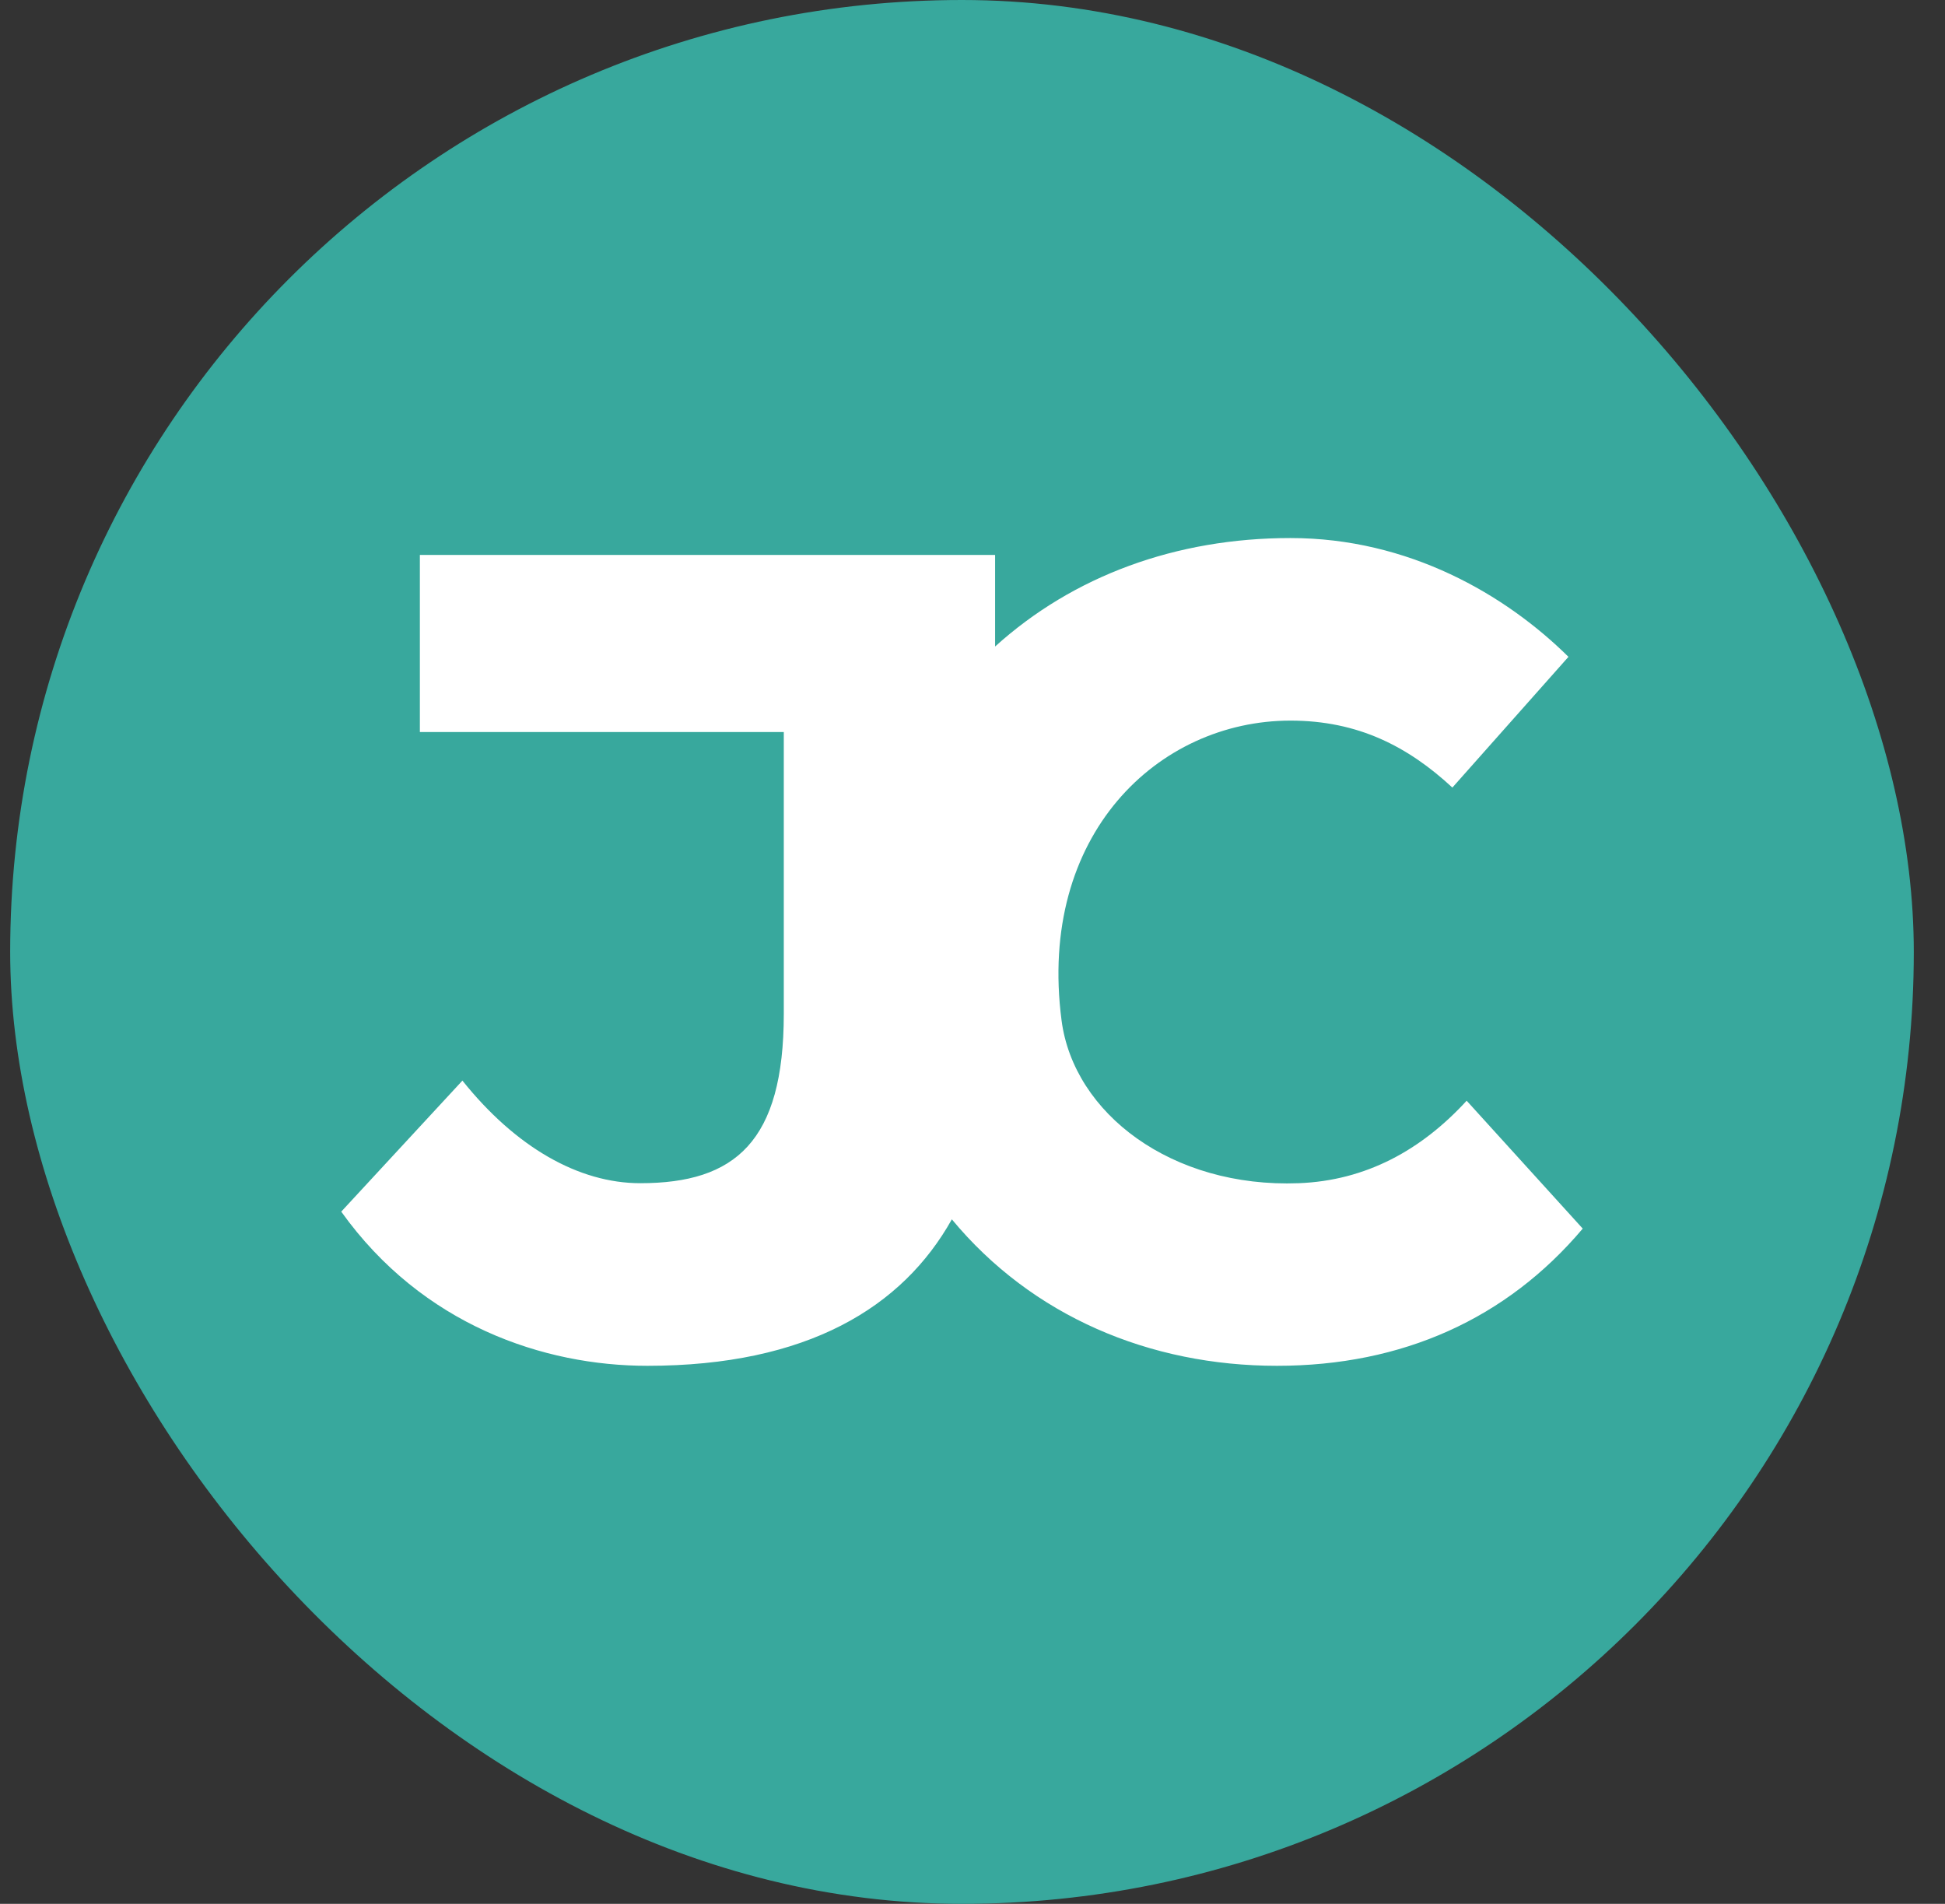
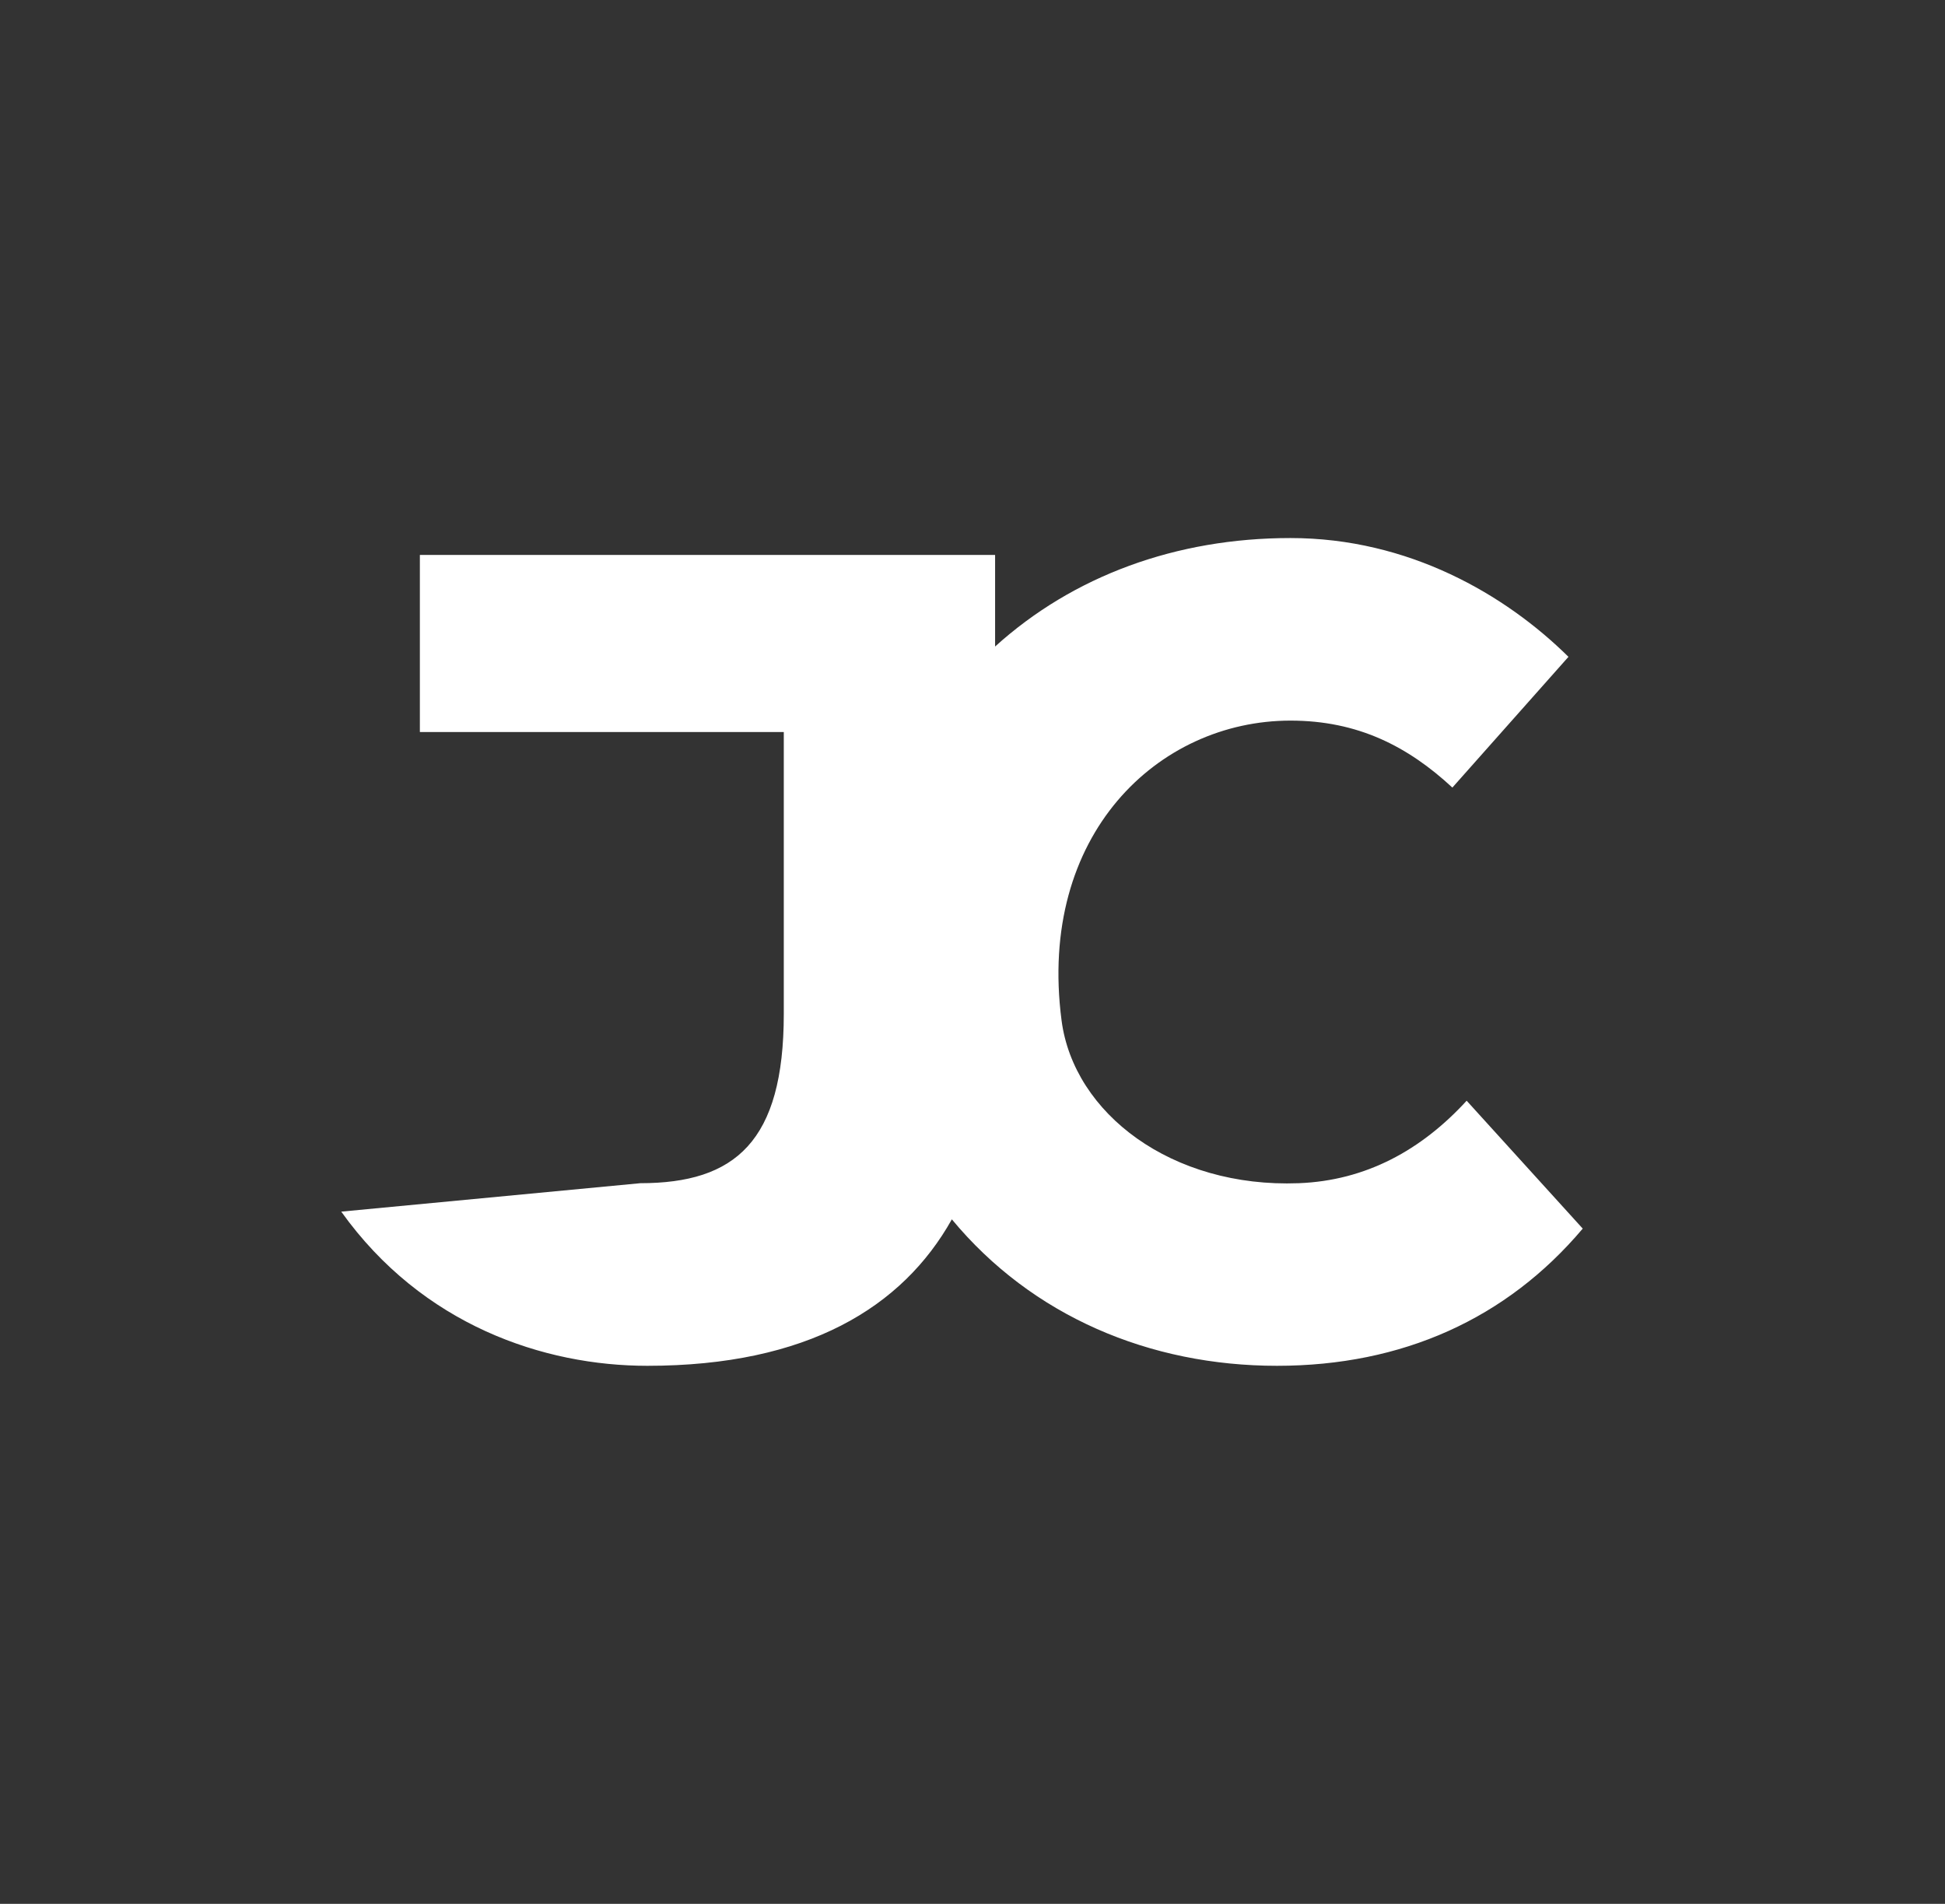
<svg xmlns="http://www.w3.org/2000/svg" width="47" height="46" viewBox="0 0 47 46" fill="none">
  <rect x="0" y="0" width="47" height="46" fill="#333333" stroke="none" />
-   <rect x="0.246" width="46" height="46" rx="23" fill="#38A89D" />
-   <path d="M35.441 26.595C34.348 27.788 33.006 28.526 31.383 28.588C28.318 28.706 25.946 26.906 25.652 24.654C25.067 20.17 27.986 17.411 31.184 17.411C32.81 17.411 34.021 18.033 35.096 19.029L37.901 15.87C36.379 14.366 34.038 13 31.184 13C28.42 13 25.932 13.914 24.046 15.621V13.408H10.146V17.687H18.94V24.495C18.94 27.586 17.763 28.588 15.472 28.588C13.984 28.588 12.462 27.719 11.174 26.109L8.246 29.275C10.209 32.021 13.144 33 15.642 33C19.507 33 21.81 31.588 23.001 29.461C24.94 31.801 27.782 33 30.858 33C33.889 33 36.408 31.863 38.246 29.685L35.441 26.595Z" fill="white" />
+   <path d="M35.441 26.595C34.348 27.788 33.006 28.526 31.383 28.588C28.318 28.706 25.946 26.906 25.652 24.654C25.067 20.17 27.986 17.411 31.184 17.411C32.81 17.411 34.021 18.033 35.096 19.029L37.901 15.87C36.379 14.366 34.038 13 31.184 13C28.42 13 25.932 13.914 24.046 15.621V13.408H10.146V17.687H18.94V24.495C18.94 27.586 17.763 28.588 15.472 28.588L8.246 29.275C10.209 32.021 13.144 33 15.642 33C19.507 33 21.81 31.588 23.001 29.461C24.94 31.801 27.782 33 30.858 33C33.889 33 36.408 31.863 38.246 29.685L35.441 26.595Z" fill="white" />
</svg>